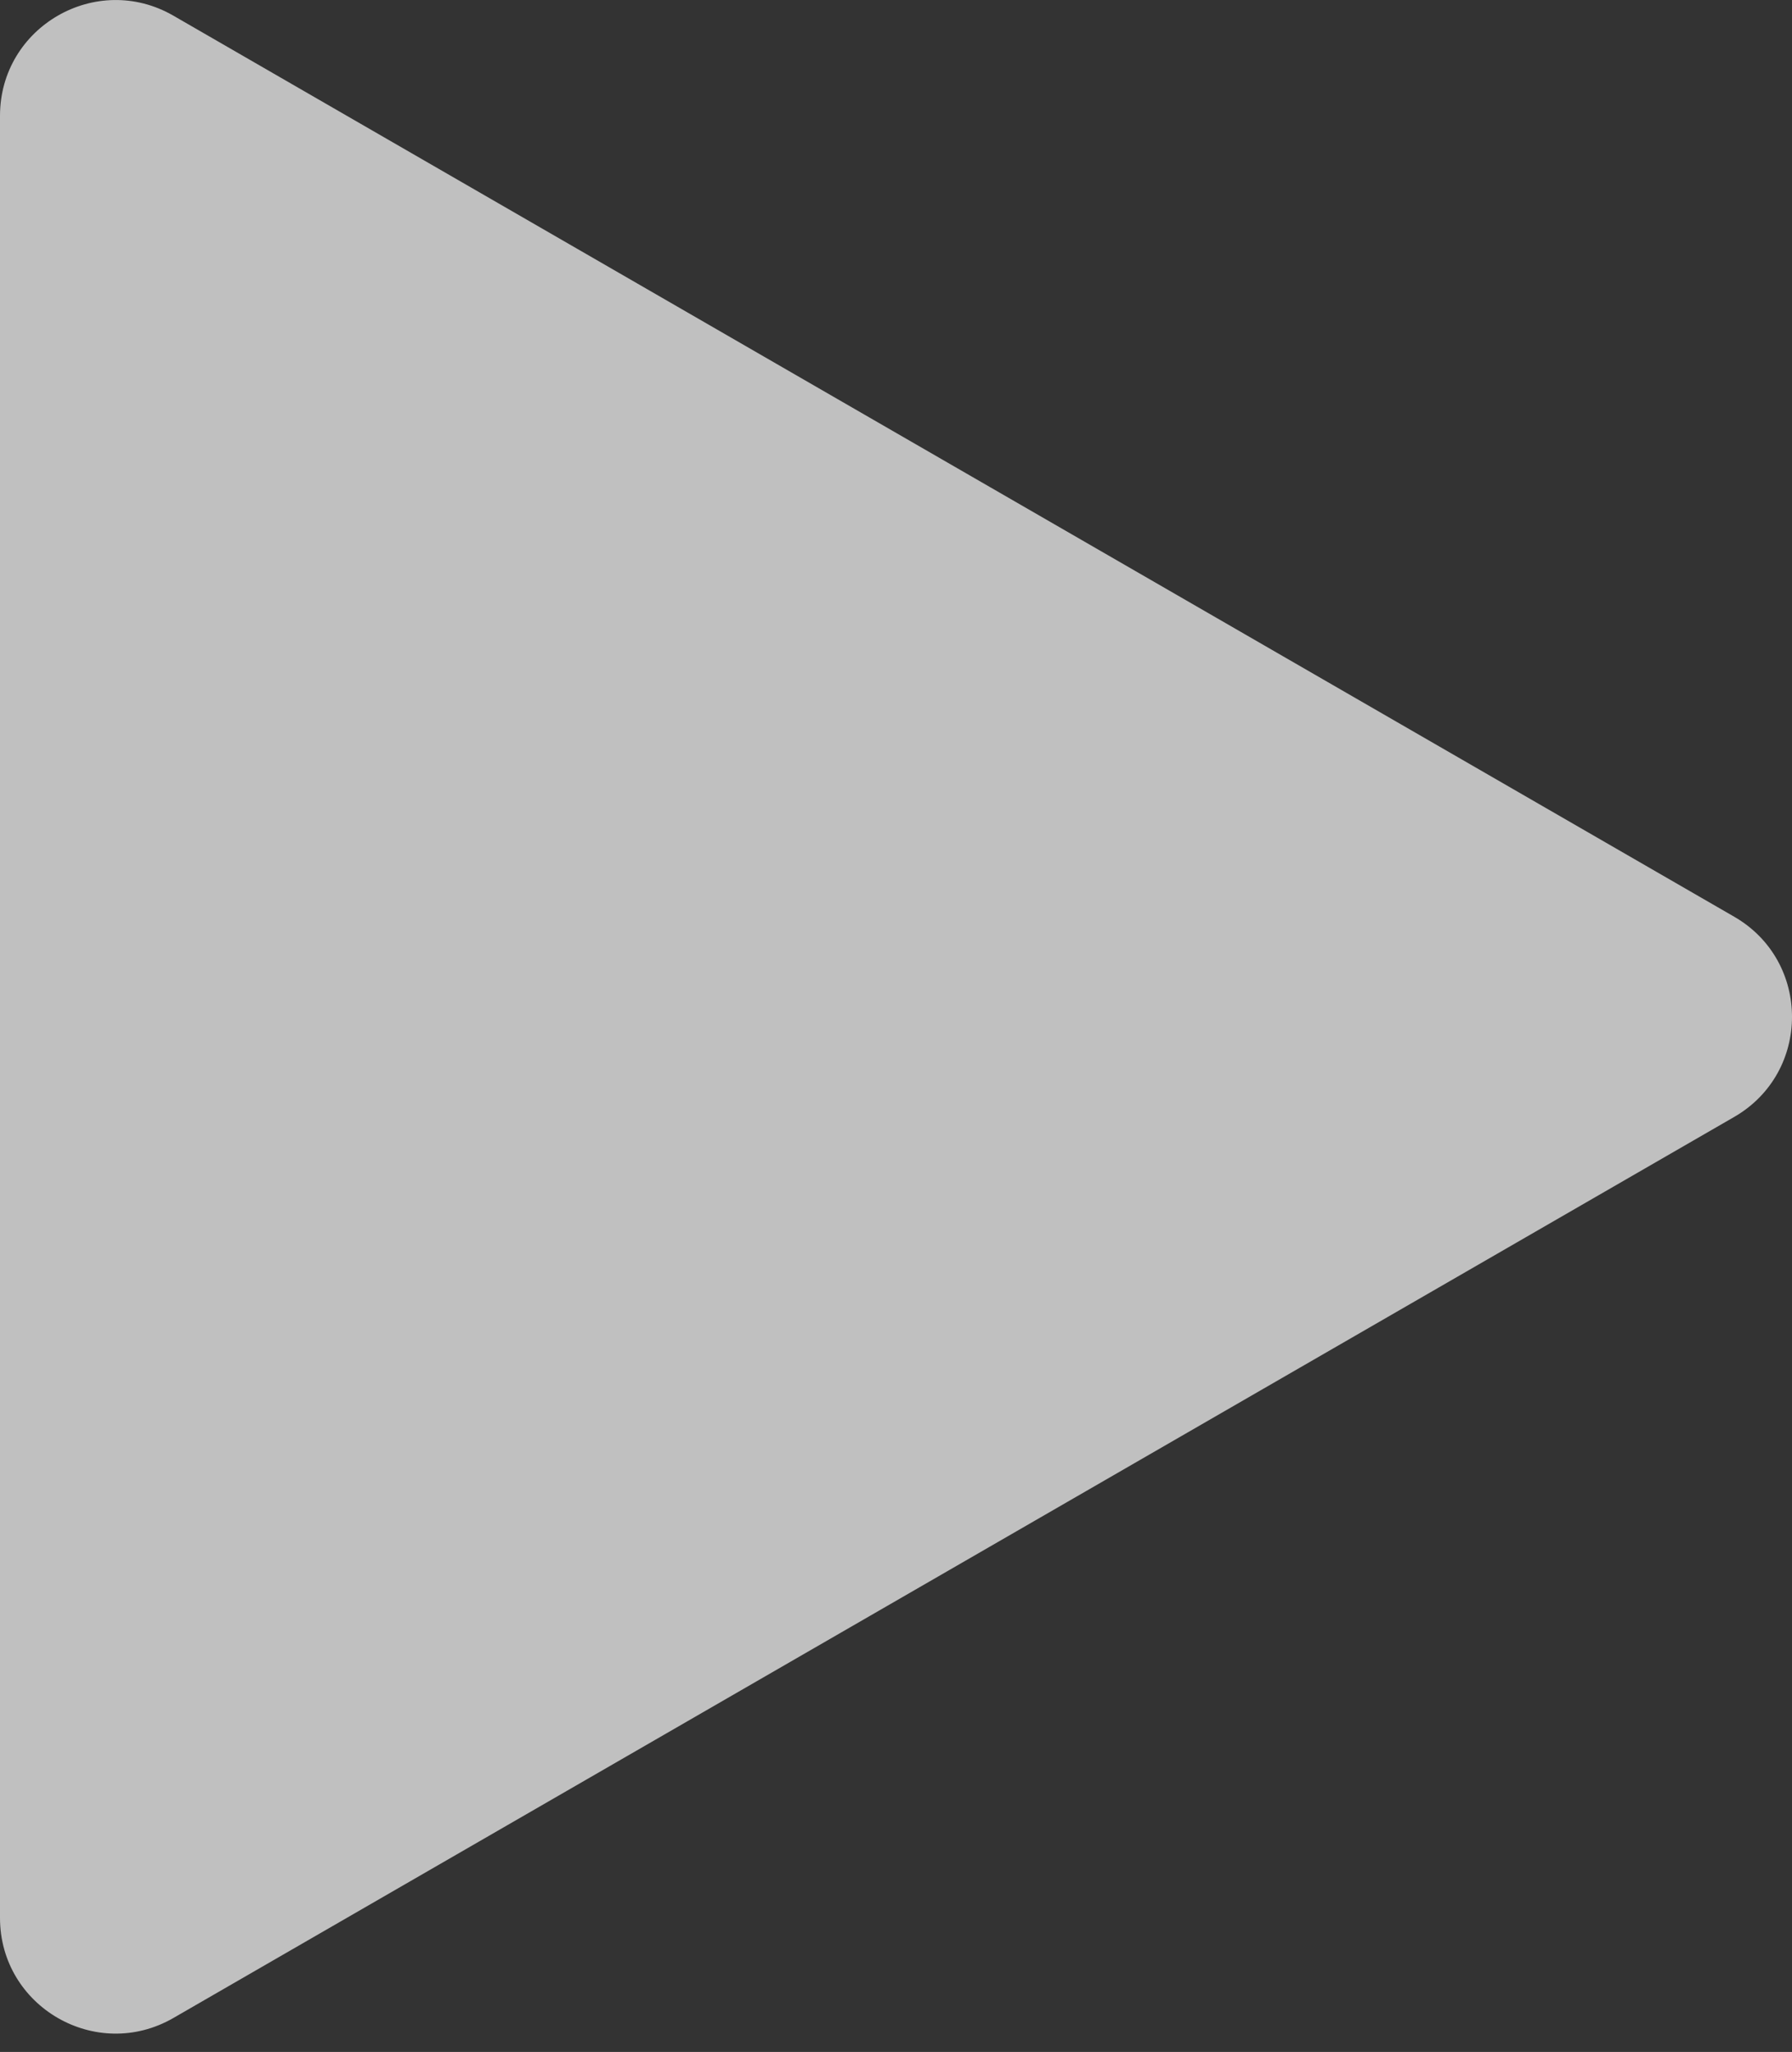
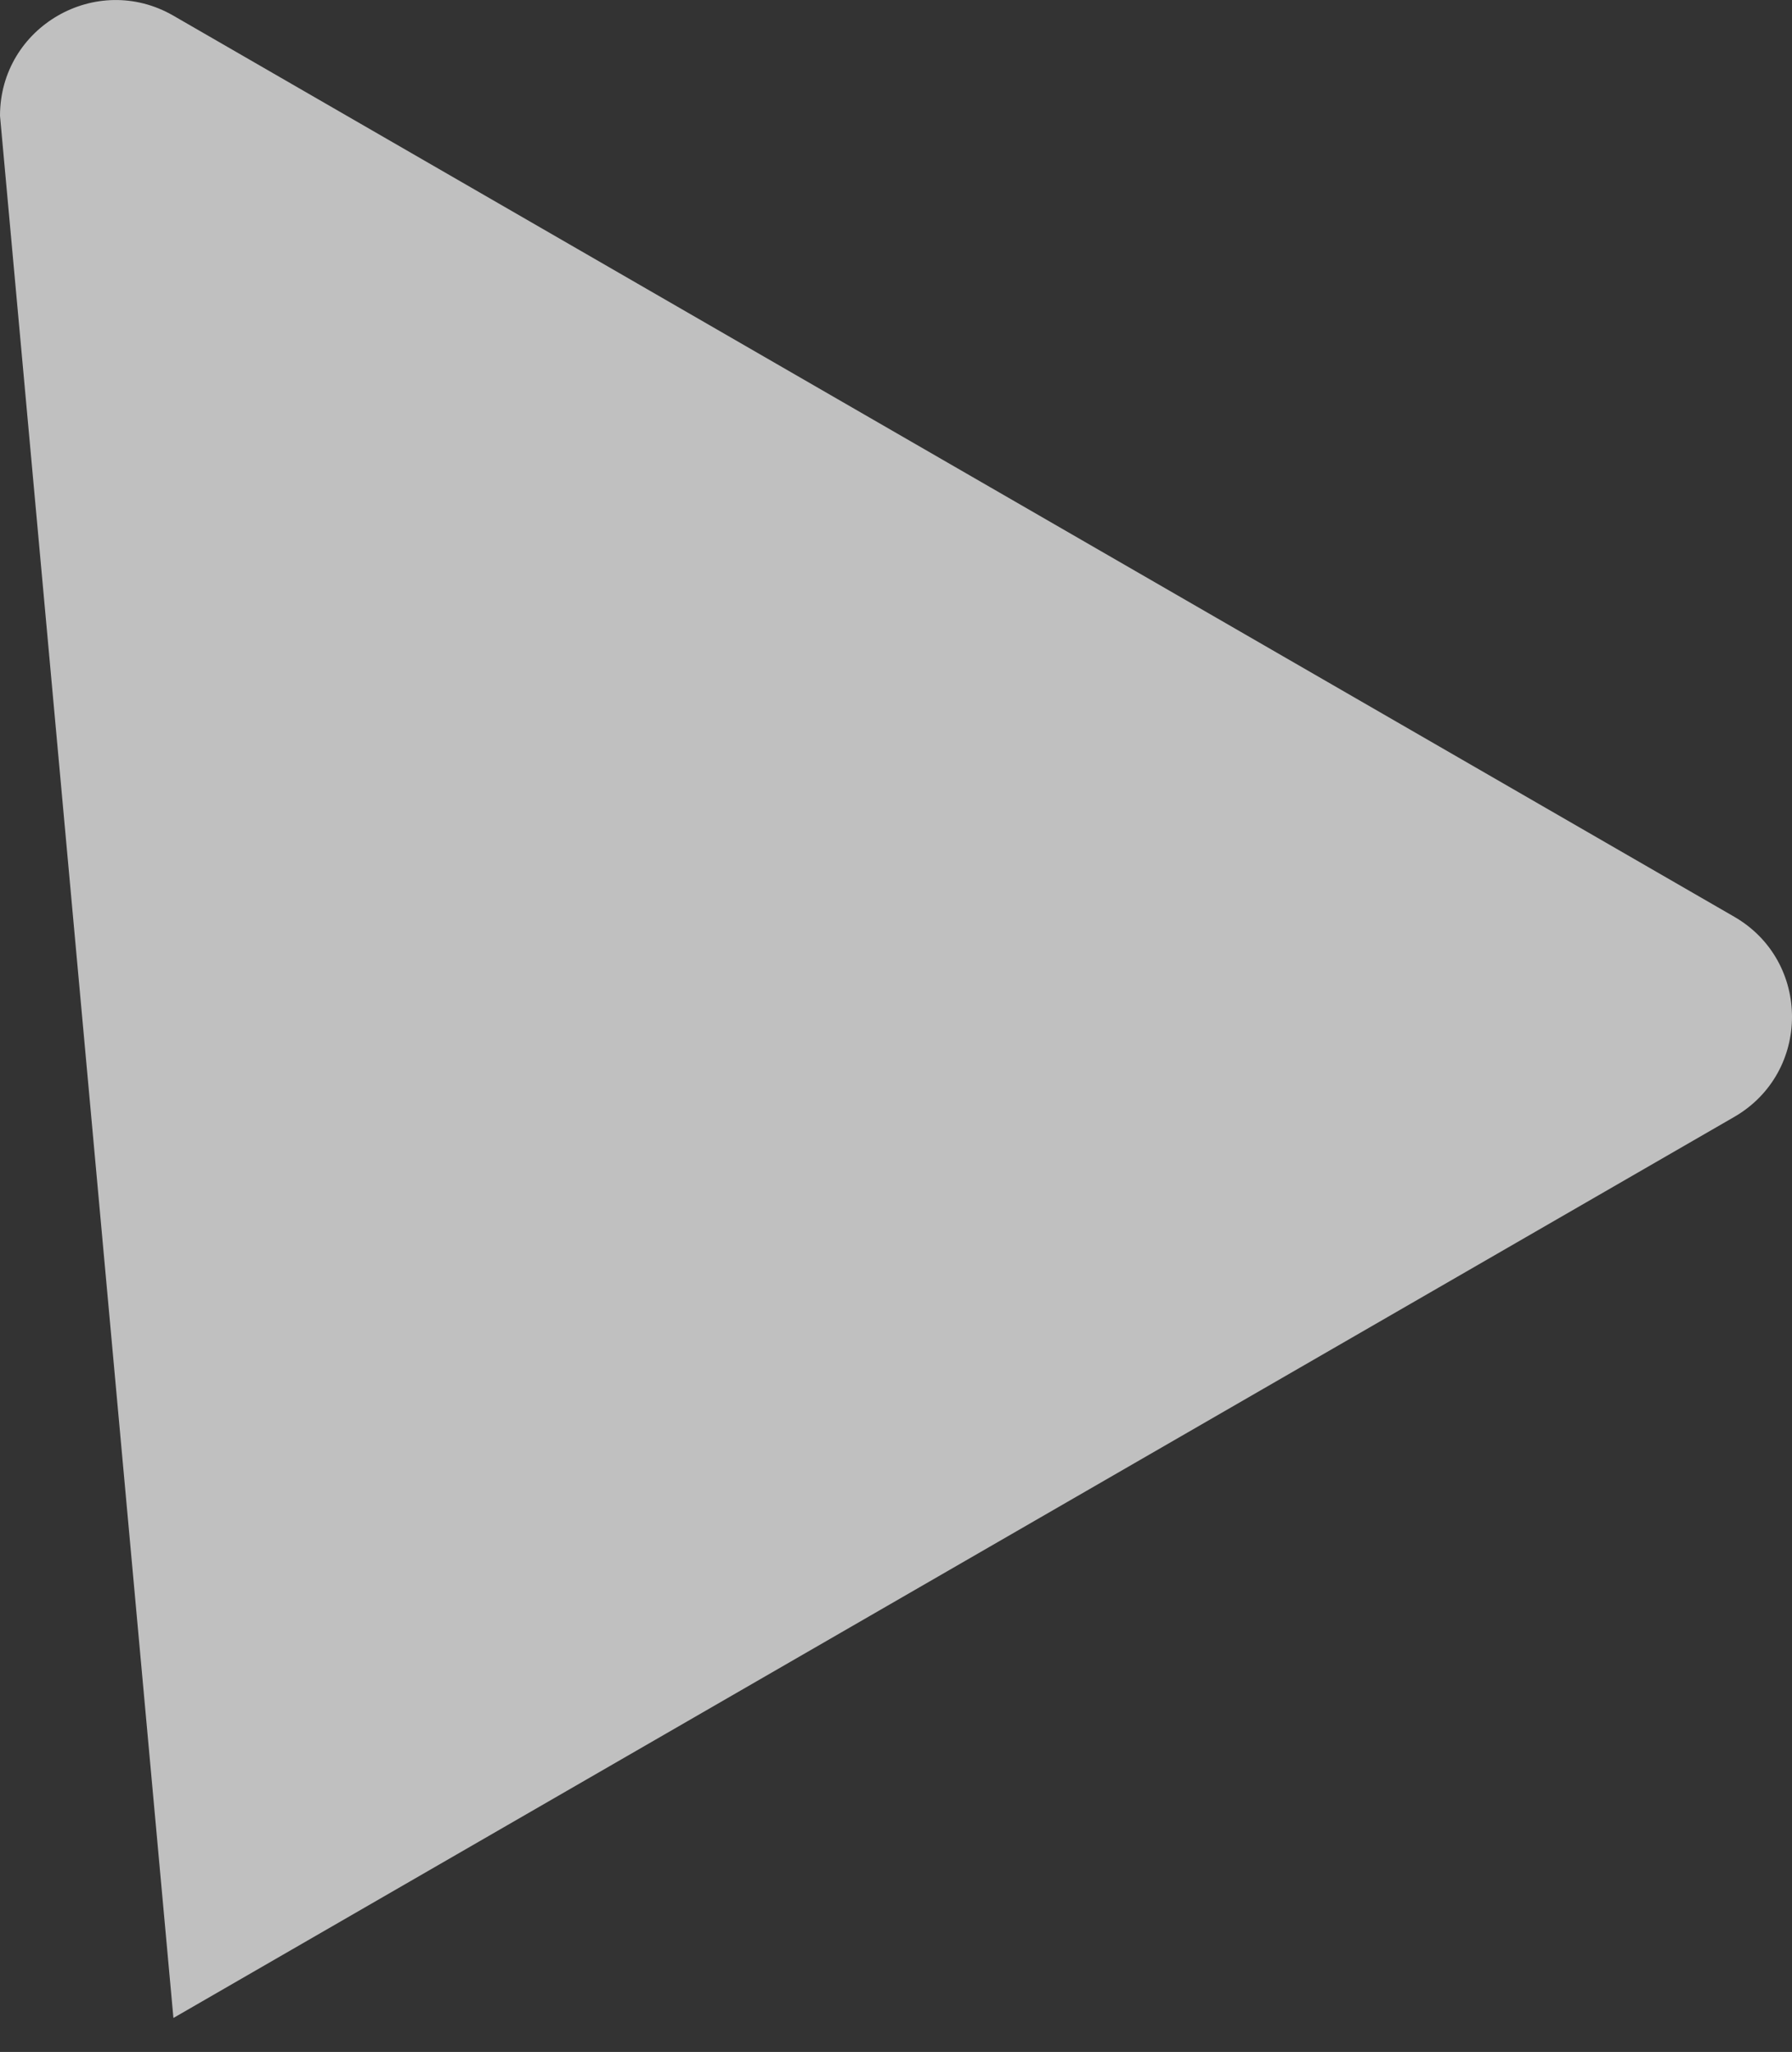
<svg xmlns="http://www.w3.org/2000/svg" width="62" height="71" viewBox="0 0 62 71" fill="none">
  <rect x="0" y="0" width="62" height="71" fill="#333333" stroke="none" />
-   <path opacity="0.7" d="M60 31.72C62.667 33.259 62.667 37.108 60 38.648L6 69.825C3.333 71.364 4.20871e-06 69.44 4.34331e-06 66.361L7.06888e-06 4.007C7.20348e-06 0.927 3.333 -0.997 6 0.543L60 31.72Z" fill="#FCFCFC" />
+   <path opacity="0.7" d="M60 31.72C62.667 33.259 62.667 37.108 60 38.648L6 69.825L7.06888e-06 4.007C7.20348e-06 0.927 3.333 -0.997 6 0.543L60 31.72Z" fill="#FCFCFC" />
</svg>